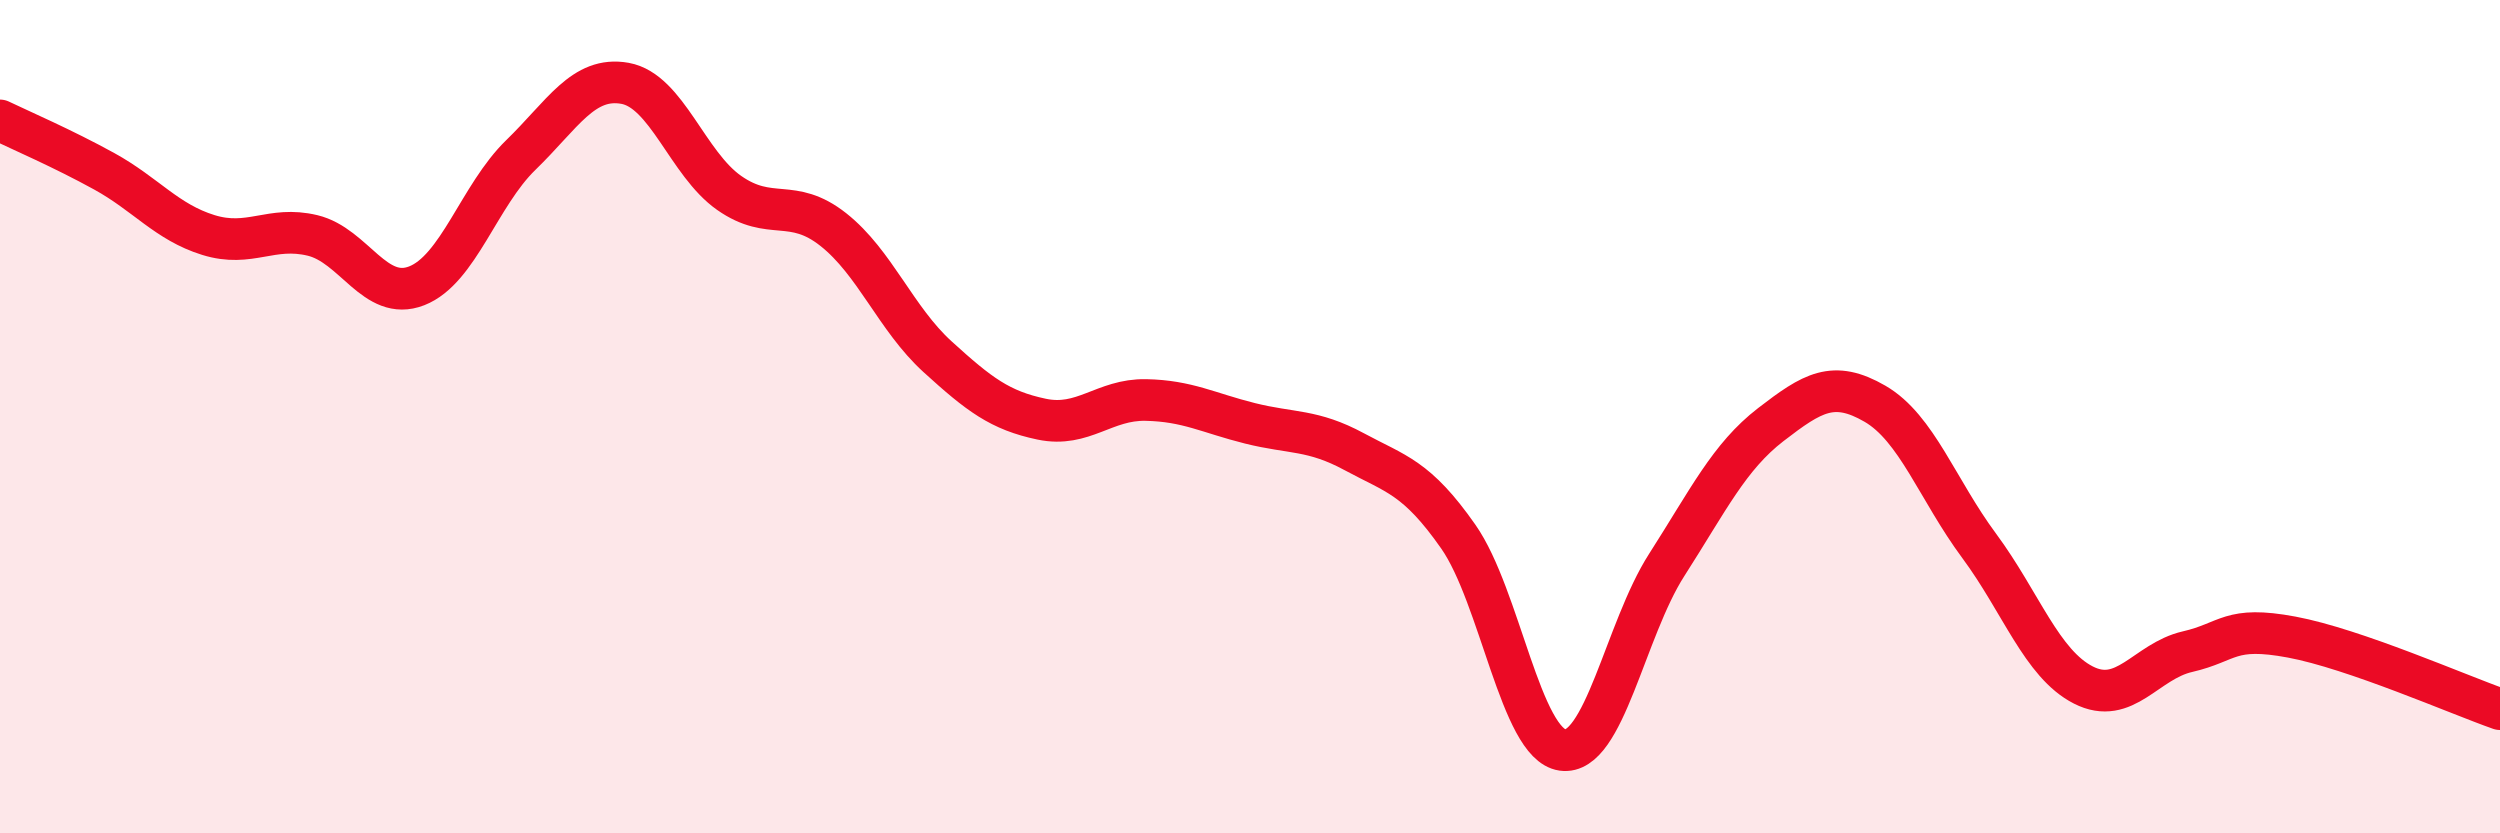
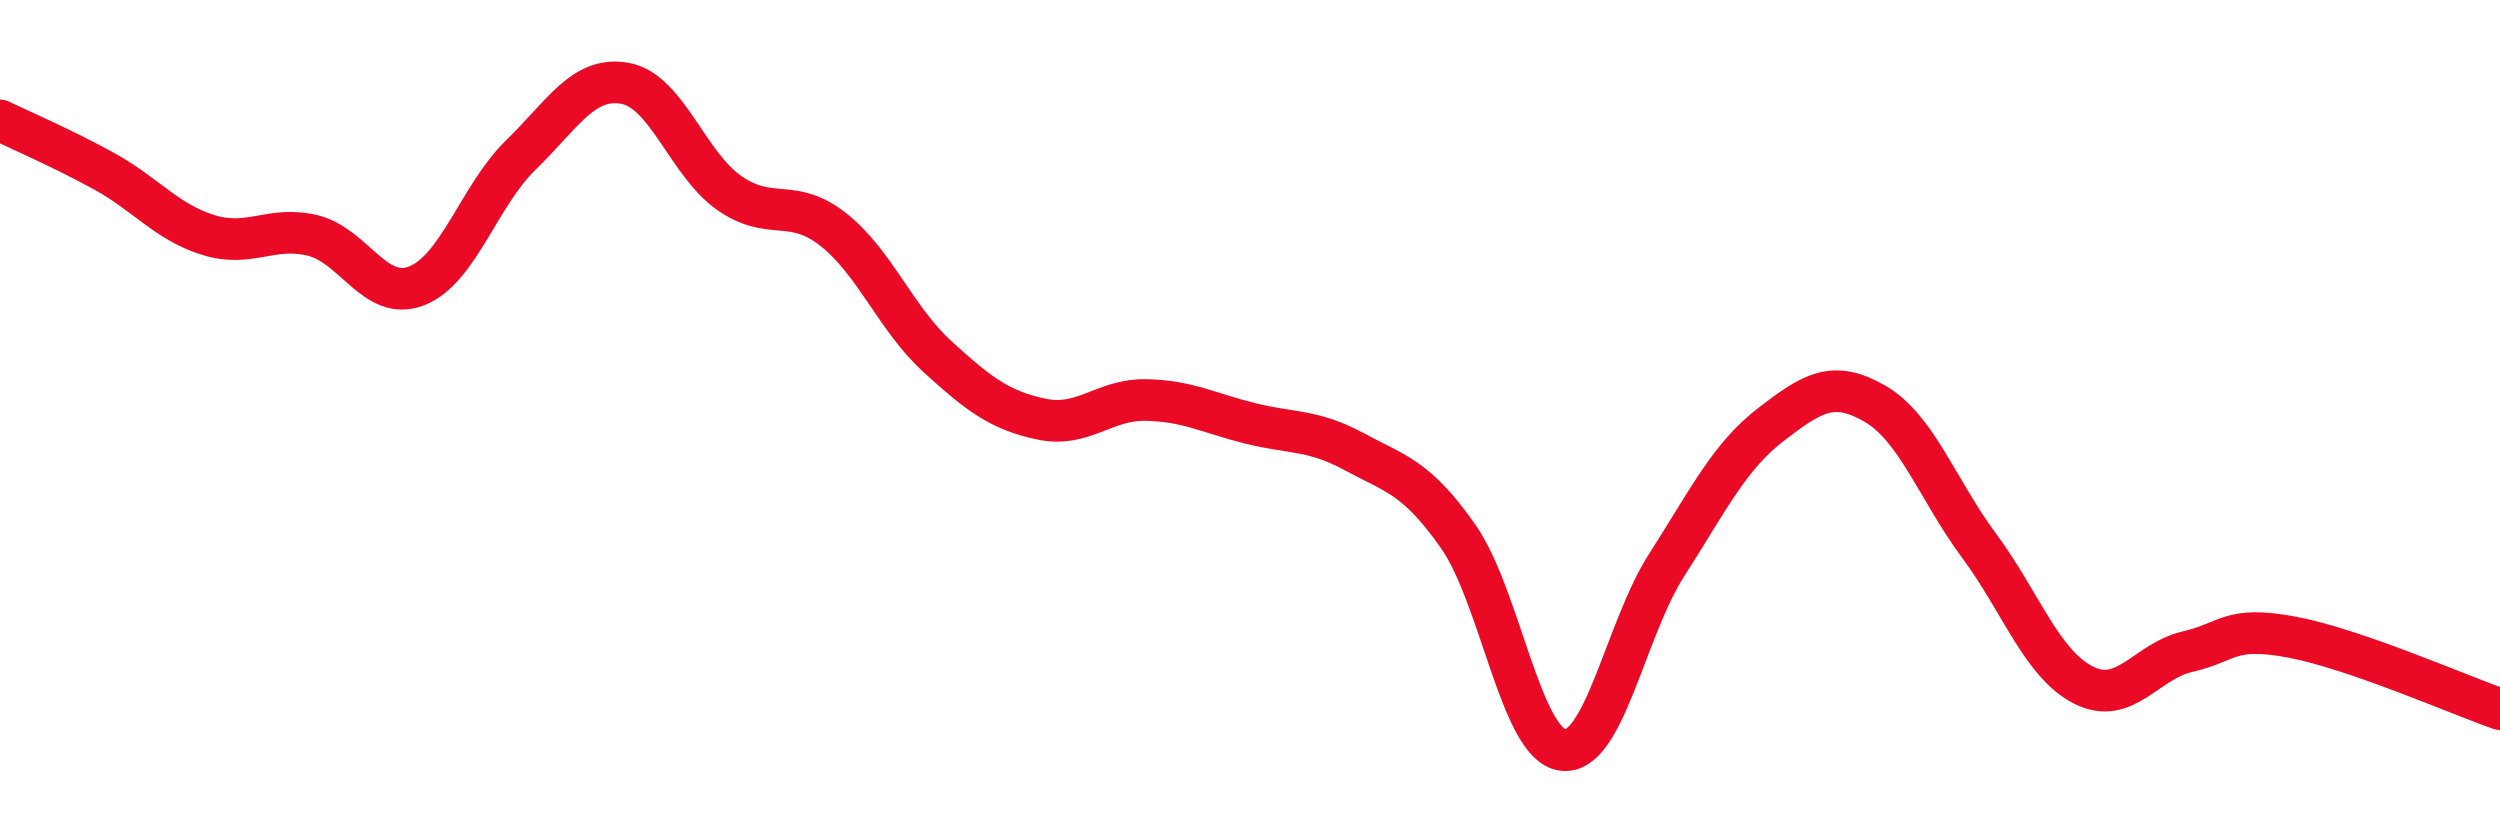
<svg xmlns="http://www.w3.org/2000/svg" width="60" height="20" viewBox="0 0 60 20">
-   <path d="M 0,2.89 C 0.5,3.13 1.5,3.56 2.5,4.11 C 3.5,4.66 4,5.33 5,5.64 C 6,5.95 6.5,5.41 7.5,5.65 C 8.5,5.89 9,7.25 10,6.86 C 11,6.47 11.5,4.69 12.5,3.72 C 13.5,2.75 14,1.82 15,2 C 16,2.18 16.5,3.93 17.5,4.63 C 18.5,5.33 19,4.72 20,5.51 C 21,6.3 21.5,7.65 22.5,8.56 C 23.5,9.47 24,9.85 25,10.06 C 26,10.27 26.5,9.58 27.5,9.6 C 28.5,9.62 29,9.91 30,10.16 C 31,10.41 31.5,10.3 32.5,10.84 C 33.5,11.38 34,11.45 35,12.88 C 36,14.31 36.5,17.86 37.5,18 C 38.5,18.14 39,15.12 40,13.56 C 41,12 41.5,10.96 42.5,10.19 C 43.5,9.42 44,9.11 45,9.69 C 46,10.27 46.5,11.75 47.5,13.1 C 48.5,14.45 49,15.93 50,16.44 C 51,16.95 51.5,15.87 52.5,15.64 C 53.5,15.41 53.5,15.01 55,15.29 C 56.5,15.57 59,16.67 60,17.02L60 20L0 20Z" fill="#EB0A25" opacity="0.1" stroke-linecap="round" stroke-linejoin="round" />
  <path d="M 0,2.89 C 0.5,3.13 1.5,3.56 2.5,4.11 C 3.5,4.66 4,5.33 5,5.64 C 6,5.95 6.5,5.41 7.5,5.65 C 8.5,5.89 9,7.25 10,6.86 C 11,6.47 11.5,4.69 12.5,3.72 C 13.5,2.75 14,1.82 15,2 C 16,2.18 16.5,3.93 17.5,4.63 C 18.5,5.33 19,4.72 20,5.51 C 21,6.3 21.5,7.65 22.5,8.56 C 23.5,9.47 24,9.85 25,10.06 C 26,10.27 26.5,9.58 27.5,9.6 C 28.5,9.62 29,9.91 30,10.16 C 31,10.41 31.5,10.3 32.5,10.84 C 33.5,11.38 34,11.45 35,12.88 C 36,14.31 36.5,17.86 37.5,18 C 38.5,18.14 39,15.12 40,13.56 C 41,12 41.5,10.96 42.5,10.19 C 43.5,9.42 44,9.11 45,9.69 C 46,10.27 46.5,11.75 47.5,13.1 C 48.5,14.45 49,15.93 50,16.44 C 51,16.95 51.5,15.87 52.5,15.64 C 53.5,15.41 53.5,15.01 55,15.29 C 56.5,15.57 59,16.67 60,17.02" stroke="#EB0A25" stroke-width="1" fill="none" stroke-linecap="round" stroke-linejoin="round" />
</svg>